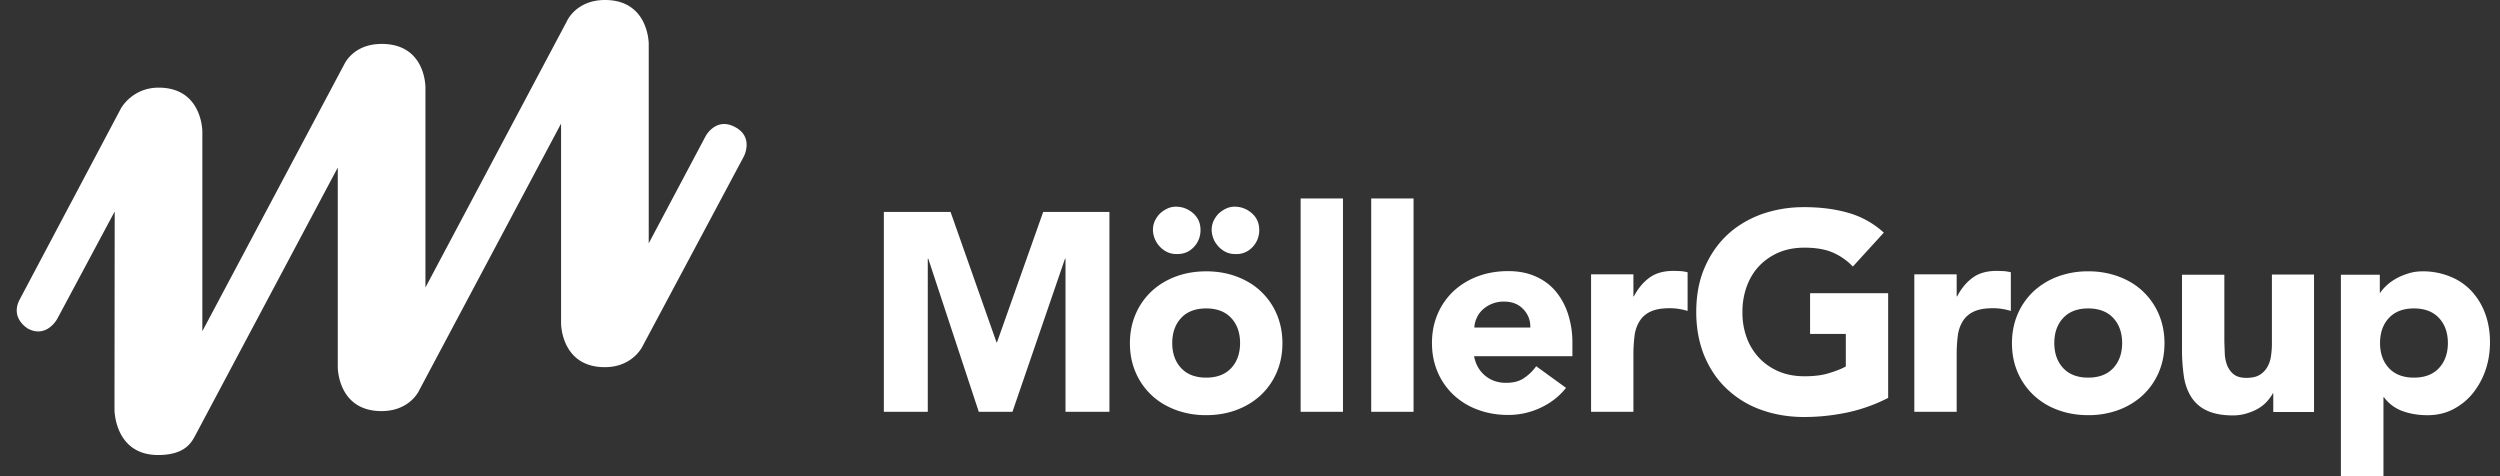
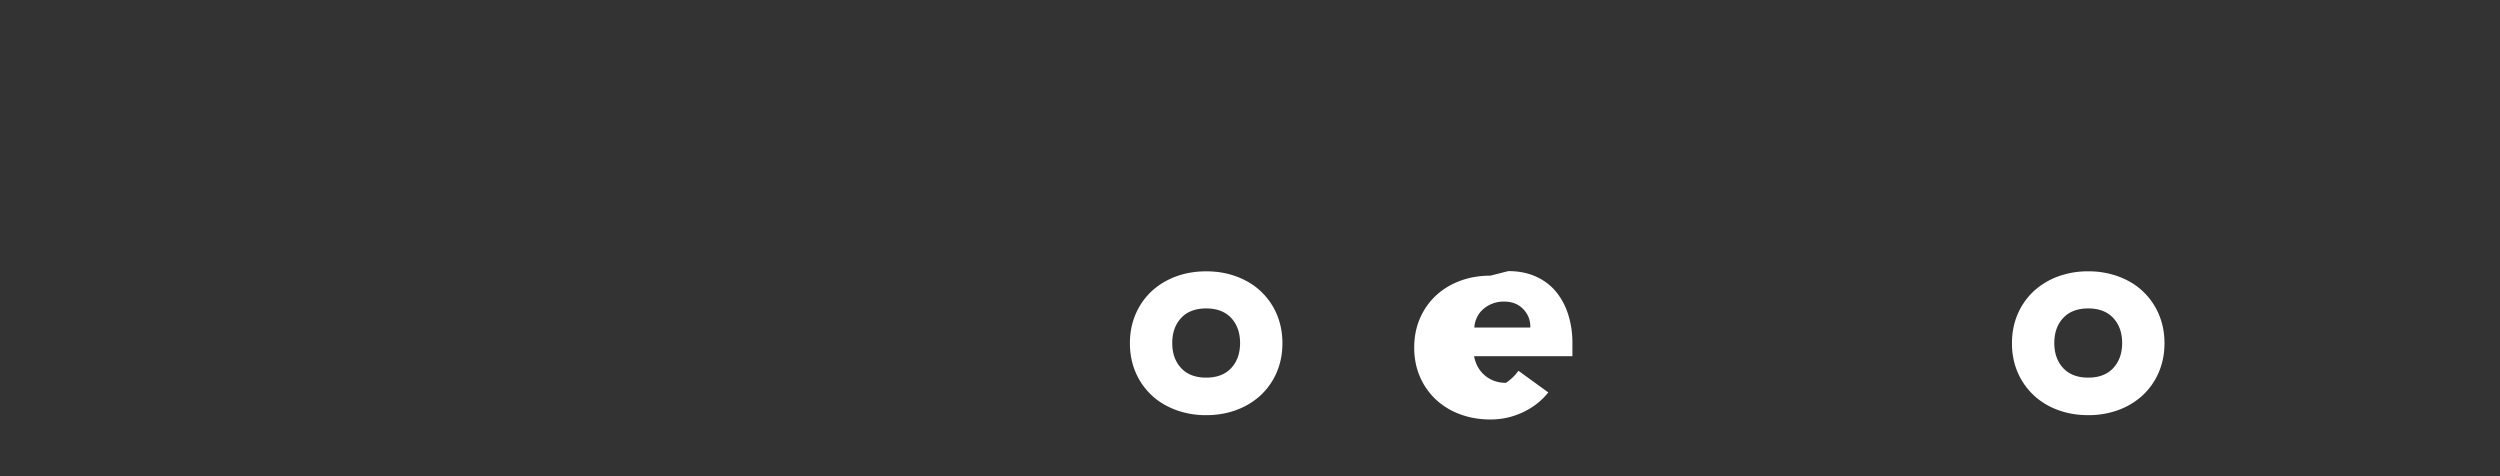
<svg xmlns="http://www.w3.org/2000/svg" width="126" height="24" fill="#fff">
  <rect width="100%" height="100%" fill="#333333" stroke="none" />
-   <path fill-rule="evenodd" d="M122.088 13.675a3.62 3.62 0 0 1 1.399.264 2.96 2.96 0 0 1 1.079.734 3.36 3.36 0 0 1 .688 1.136c.161.436.241.918.241 1.434 0 .482-.069.952-.218 1.388a3.84 3.84 0 0 1-.631 1.17c-.264.333-.597.608-.987.815s-.826.31-1.319.31c-.447 0-.872-.069-1.25-.207s-.689-.367-.941-.7h-.023V24h-2.145V13.847h1.961v.906h.023c.081-.126.195-.252.333-.378s.298-.241.482-.344.39-.184.608-.252.447-.103.7-.103zm-.425 1.87c-.539 0-.963.161-1.262.482s-.447.746-.447 1.262.149.941.447 1.262.723.482 1.262.482.964-.161 1.262-.482.448-.746.448-1.262-.15-.941-.448-1.262-.723-.482-1.262-.482z" />
-   <path d="M30.493 0c2.203 0 2.203 2.203 2.203 2.203v10.061l2.868-5.403c.003-.005.519-.974 1.48-.459.964.505.447 1.48.447 1.48l-5.094 9.545s-.482 1.078-1.916 1.078c-2.198 0-2.203-2.193-2.203-2.203V6.229L21.12 19.686c-.003.007-.464 1.033-1.893 1.033-2.203 0-2.203-2.203-2.203-2.203V8.444L9.866 21.901c-.172.31-.459 1.032-1.893 1.032-2.203 0-2.203-2.283-2.203-2.283l.011-9.992-2.891 5.403s-.517.986-1.457.516c-.008-.004-.95-.52-.436-1.491l5.094-9.614s.562-1.055 1.904-1.055c2.203 0 2.203 2.203 2.203 2.203v10.073L17.335 3.27c.011 0 .425-1.056 1.904-1.056 2.236 0 2.203 2.201 2.203 2.203V14.49l7.136-13.434S29.036 0 30.493 0zm60.436 10.44c.803 0 1.549.092 2.226.287a4.45 4.45 0 0 1 1.789.998l-1.56 1.709a3.1 3.1 0 0 0-1.021-.711c-.379-.161-.849-.241-1.423-.241-.47 0-.906.08-1.285.241a2.97 2.97 0 0 0-.987.677c-.275.287-.482.631-.631 1.033a3.71 3.71 0 0 0-.218 1.296 3.62 3.62 0 0 0 .218 1.296 3 3 0 0 0 .631 1.021c.275.287.608.516.987.677s.814.241 1.285.241c.482 0 .895-.046 1.251-.161.344-.103.631-.218.838-.333v-1.64h-1.801v-2.053h3.935v5.277a8.29 8.29 0 0 1-2.054.734c-.711.149-1.446.229-2.18.229-.791 0-1.514-.126-2.18-.367a4.87 4.87 0 0 1-1.721-1.055c-.493-.459-.86-1.021-1.136-1.675-.264-.654-.401-1.388-.401-2.191s.126-1.537.401-2.191.654-1.216 1.136-1.675 1.055-.803 1.721-1.055a6.34 6.34 0 0 1 2.18-.367zm25.698 3.396v6.929h-2.054v-.941h-.023c-.068.138-.172.264-.286.402-.127.138-.264.252-.436.356s-.368.184-.586.252a2.39 2.39 0 0 1-.711.103c-.539 0-.986-.092-1.319-.252a1.82 1.82 0 0 1-.78-.688c-.184-.298-.31-.643-.367-1.044a9.11 9.11 0 0 1-.092-1.296v-3.809h2.134v3.384l.023.619c.011.207.057.402.126.585.08.172.183.321.333.436s.355.172.631.172.493-.046.665-.149a1.09 1.09 0 0 0 .39-.402 1.48 1.48 0 0 0 .184-.562 4.04 4.04 0 0 0 .045-.654v-3.442h2.123z" />
-   <path d="M60.791 13.675c.528 0 1.032.08 1.503.252s.883.413 1.228.734a3.4 3.4 0 0 1 .814 1.147c.194.447.298.941.298 1.491s-.103 1.044-.298 1.491-.47.826-.814 1.147c-.356.321-.757.562-1.228.734s-.975.253-1.503.253a4.33 4.33 0 0 1-1.503-.253c-.47-.173-.883-.413-1.228-.734s-.619-.7-.814-1.147-.298-.941-.298-1.491.103-1.044.298-1.491.47-.826.814-1.147c.356-.321.757-.562 1.228-.734s.975-.252 1.503-.252zm0 1.87c-.539 0-.964.161-1.262.482s-.448.746-.448 1.262.149.941.448 1.262.723.482 1.262.482.964-.161 1.262-.482.447-.746.447-1.262-.149-.941-.447-1.262-.723-.482-1.262-.482zm44.455-1.87a4.35 4.35 0 0 1 1.503.252c.471.172.884.413 1.228.734s.619.7.814 1.147.299.941.299 1.491-.104 1.044-.299 1.491-.47.826-.814 1.147a3.68 3.68 0 0 1-1.228.734 4.35 4.35 0 0 1-1.503.253c-.527 0-1.032-.08-1.503-.253a3.58 3.58 0 0 1-1.227-.734c-.344-.321-.619-.7-.815-1.147s-.298-.941-.298-1.491.103-1.044.298-1.491a3.43 3.43 0 0 1 .815-1.147 3.69 3.69 0 0 1 1.227-.734 4.36 4.36 0 0 1 1.503-.252zm0 1.87c-.539 0-.963.161-1.262.482s-.447.746-.447 1.262.149.941.447 1.262.723.482 1.262.482.964-.161 1.262-.482.448-.746.448-1.262-.149-.941-.448-1.262-.722-.482-1.262-.482zm-29.231-1.881c.493 0 .941.08 1.342.252s.746.413 1.021.734.493.7.642 1.147a4.68 4.68 0 0 1 .229 1.491v.665h-4.956c.08.413.264.734.551.975s.642.367 1.055.367c.356 0 .654-.069.895-.229a2.44 2.44 0 0 0 .631-.608l1.503 1.09c-.344.436-.78.769-1.296 1.009s-1.055.356-1.618.356c-.528 0-1.032-.08-1.503-.253a3.58 3.58 0 0 1-1.227-.734 3.43 3.43 0 0 1-.815-1.147c-.195-.447-.298-.941-.298-1.491s.103-1.044.298-1.491.47-.826.815-1.147a3.69 3.69 0 0 1 1.227-.734c.47-.172.975-.252 1.503-.252zm-.195 1.537a1.55 1.55 0 0 0-1.09.402c-.126.115-.23.252-.298.413-.08.161-.115.321-.126.493h2.822c.011-.367-.115-.677-.356-.929s-.562-.379-.952-.379z" fill-rule="evenodd" />
-   <path d="M47.908 10.681l2.317 6.574h.023l2.329-6.574h3.338v10.073h-2.214v-7.721h-.023l-2.65 7.721H49.33l-2.547-7.721h-.023v7.721h-2.214V10.681h3.361zm19.778-.677v10.75h-2.134v-10.75h2.134zm3.557 0v10.75h-2.134v-10.75h2.134zm13.101 3.648l.367.012c.126.011.241.034.344.057v1.95c-.149-.046-.298-.08-.447-.103a2.98 2.98 0 0 0-.459-.034c-.402 0-.723.057-.964.172a1.26 1.26 0 0 0-.551.482c-.126.206-.218.447-.253.734a7.82 7.82 0 0 0-.057.941v2.891H80.19v-6.929h2.134v1.113h.023c.23-.436.505-.746.815-.964s.711-.321 1.182-.321zm16.29 0l.368.012a2.68 2.68 0 0 1 .344.057v1.95c-.149-.046-.298-.08-.448-.103s-.298-.034-.458-.034c-.402 0-.723.057-.964.172a1.26 1.26 0 0 0-.551.482 1.8 1.8 0 0 0-.252.734 7.82 7.82 0 0 0-.057.941v2.891h-2.134v-6.929h2.134v1.113h.023c.23-.436.505-.746.815-.964s.711-.321 1.181-.321zm-41.368-3.235c.333 0 .62.115.872.333.241.218.367.493.367.837a1.21 1.21 0 0 1-.344.872c-.23.241-.516.356-.872.344a1.05 1.05 0 0 1-.47-.103c-.138-.069-.264-.16-.367-.275a1.27 1.27 0 0 1-.252-.39c-.057-.149-.092-.298-.092-.459a1.14 1.14 0 0 1 .092-.436 1.39 1.39 0 0 1 .252-.367 1.39 1.39 0 0 1 .367-.253c.138-.069.287-.103.447-.103zm2.96 0c.333 0 .619.115.872.333.241.218.367.493.367.837a1.21 1.21 0 0 1-.344.872 1.09 1.09 0 0 1-.872.344 1.05 1.05 0 0 1-.47-.103 1.24 1.24 0 0 1-.367-.275c-.103-.114-.195-.241-.252-.39s-.092-.298-.092-.459a1.14 1.14 0 0 1 .092-.436 1.39 1.39 0 0 1 .252-.367 1.39 1.39 0 0 1 .367-.253c.138-.069.287-.103.448-.103z" />
+   <path d="M60.791 13.675c.528 0 1.032.08 1.503.252s.883.413 1.228.734a3.4 3.4 0 0 1 .814 1.147c.194.447.298.941.298 1.491s-.103 1.044-.298 1.491-.47.826-.814 1.147c-.356.321-.757.562-1.228.734s-.975.253-1.503.253a4.33 4.33 0 0 1-1.503-.253c-.47-.173-.883-.413-1.228-.734s-.619-.7-.814-1.147-.298-.941-.298-1.491.103-1.044.298-1.491.47-.826.814-1.147c.356-.321.757-.562 1.228-.734s.975-.252 1.503-.252zm0 1.87c-.539 0-.964.161-1.262.482s-.448.746-.448 1.262.149.941.448 1.262.723.482 1.262.482.964-.161 1.262-.482.447-.746.447-1.262-.149-.941-.447-1.262-.723-.482-1.262-.482zm44.455-1.87a4.35 4.35 0 0 1 1.503.252c.471.172.884.413 1.228.734s.619.7.814 1.147.299.941.299 1.491-.104 1.044-.299 1.491-.47.826-.814 1.147a3.68 3.68 0 0 1-1.228.734 4.35 4.35 0 0 1-1.503.253c-.527 0-1.032-.08-1.503-.253a3.58 3.58 0 0 1-1.227-.734c-.344-.321-.619-.7-.815-1.147s-.298-.941-.298-1.491.103-1.044.298-1.491a3.43 3.43 0 0 1 .815-1.147 3.69 3.69 0 0 1 1.227-.734 4.36 4.36 0 0 1 1.503-.252zm0 1.87c-.539 0-.963.161-1.262.482s-.447.746-.447 1.262.149.941.447 1.262.723.482 1.262.482.964-.161 1.262-.482.448-.746.448-1.262-.149-.941-.448-1.262-.722-.482-1.262-.482zm-29.231-1.881c.493 0 .941.08 1.342.252s.746.413 1.021.734.493.7.642 1.147a4.68 4.68 0 0 1 .229 1.491v.665h-4.956c.08.413.264.734.551.975s.642.367 1.055.367a2.44 2.44 0 0 0 .631-.608l1.503 1.09c-.344.436-.78.769-1.296 1.009s-1.055.356-1.618.356c-.528 0-1.032-.08-1.503-.253a3.58 3.58 0 0 1-1.227-.734 3.43 3.43 0 0 1-.815-1.147c-.195-.447-.298-.941-.298-1.491s.103-1.044.298-1.491.47-.826.815-1.147a3.69 3.69 0 0 1 1.227-.734c.47-.172.975-.252 1.503-.252zm-.195 1.537a1.55 1.55 0 0 0-1.09.402c-.126.115-.23.252-.298.413-.08.161-.115.321-.126.493h2.822c.011-.367-.115-.677-.356-.929s-.562-.379-.952-.379z" fill-rule="evenodd" />
</svg>